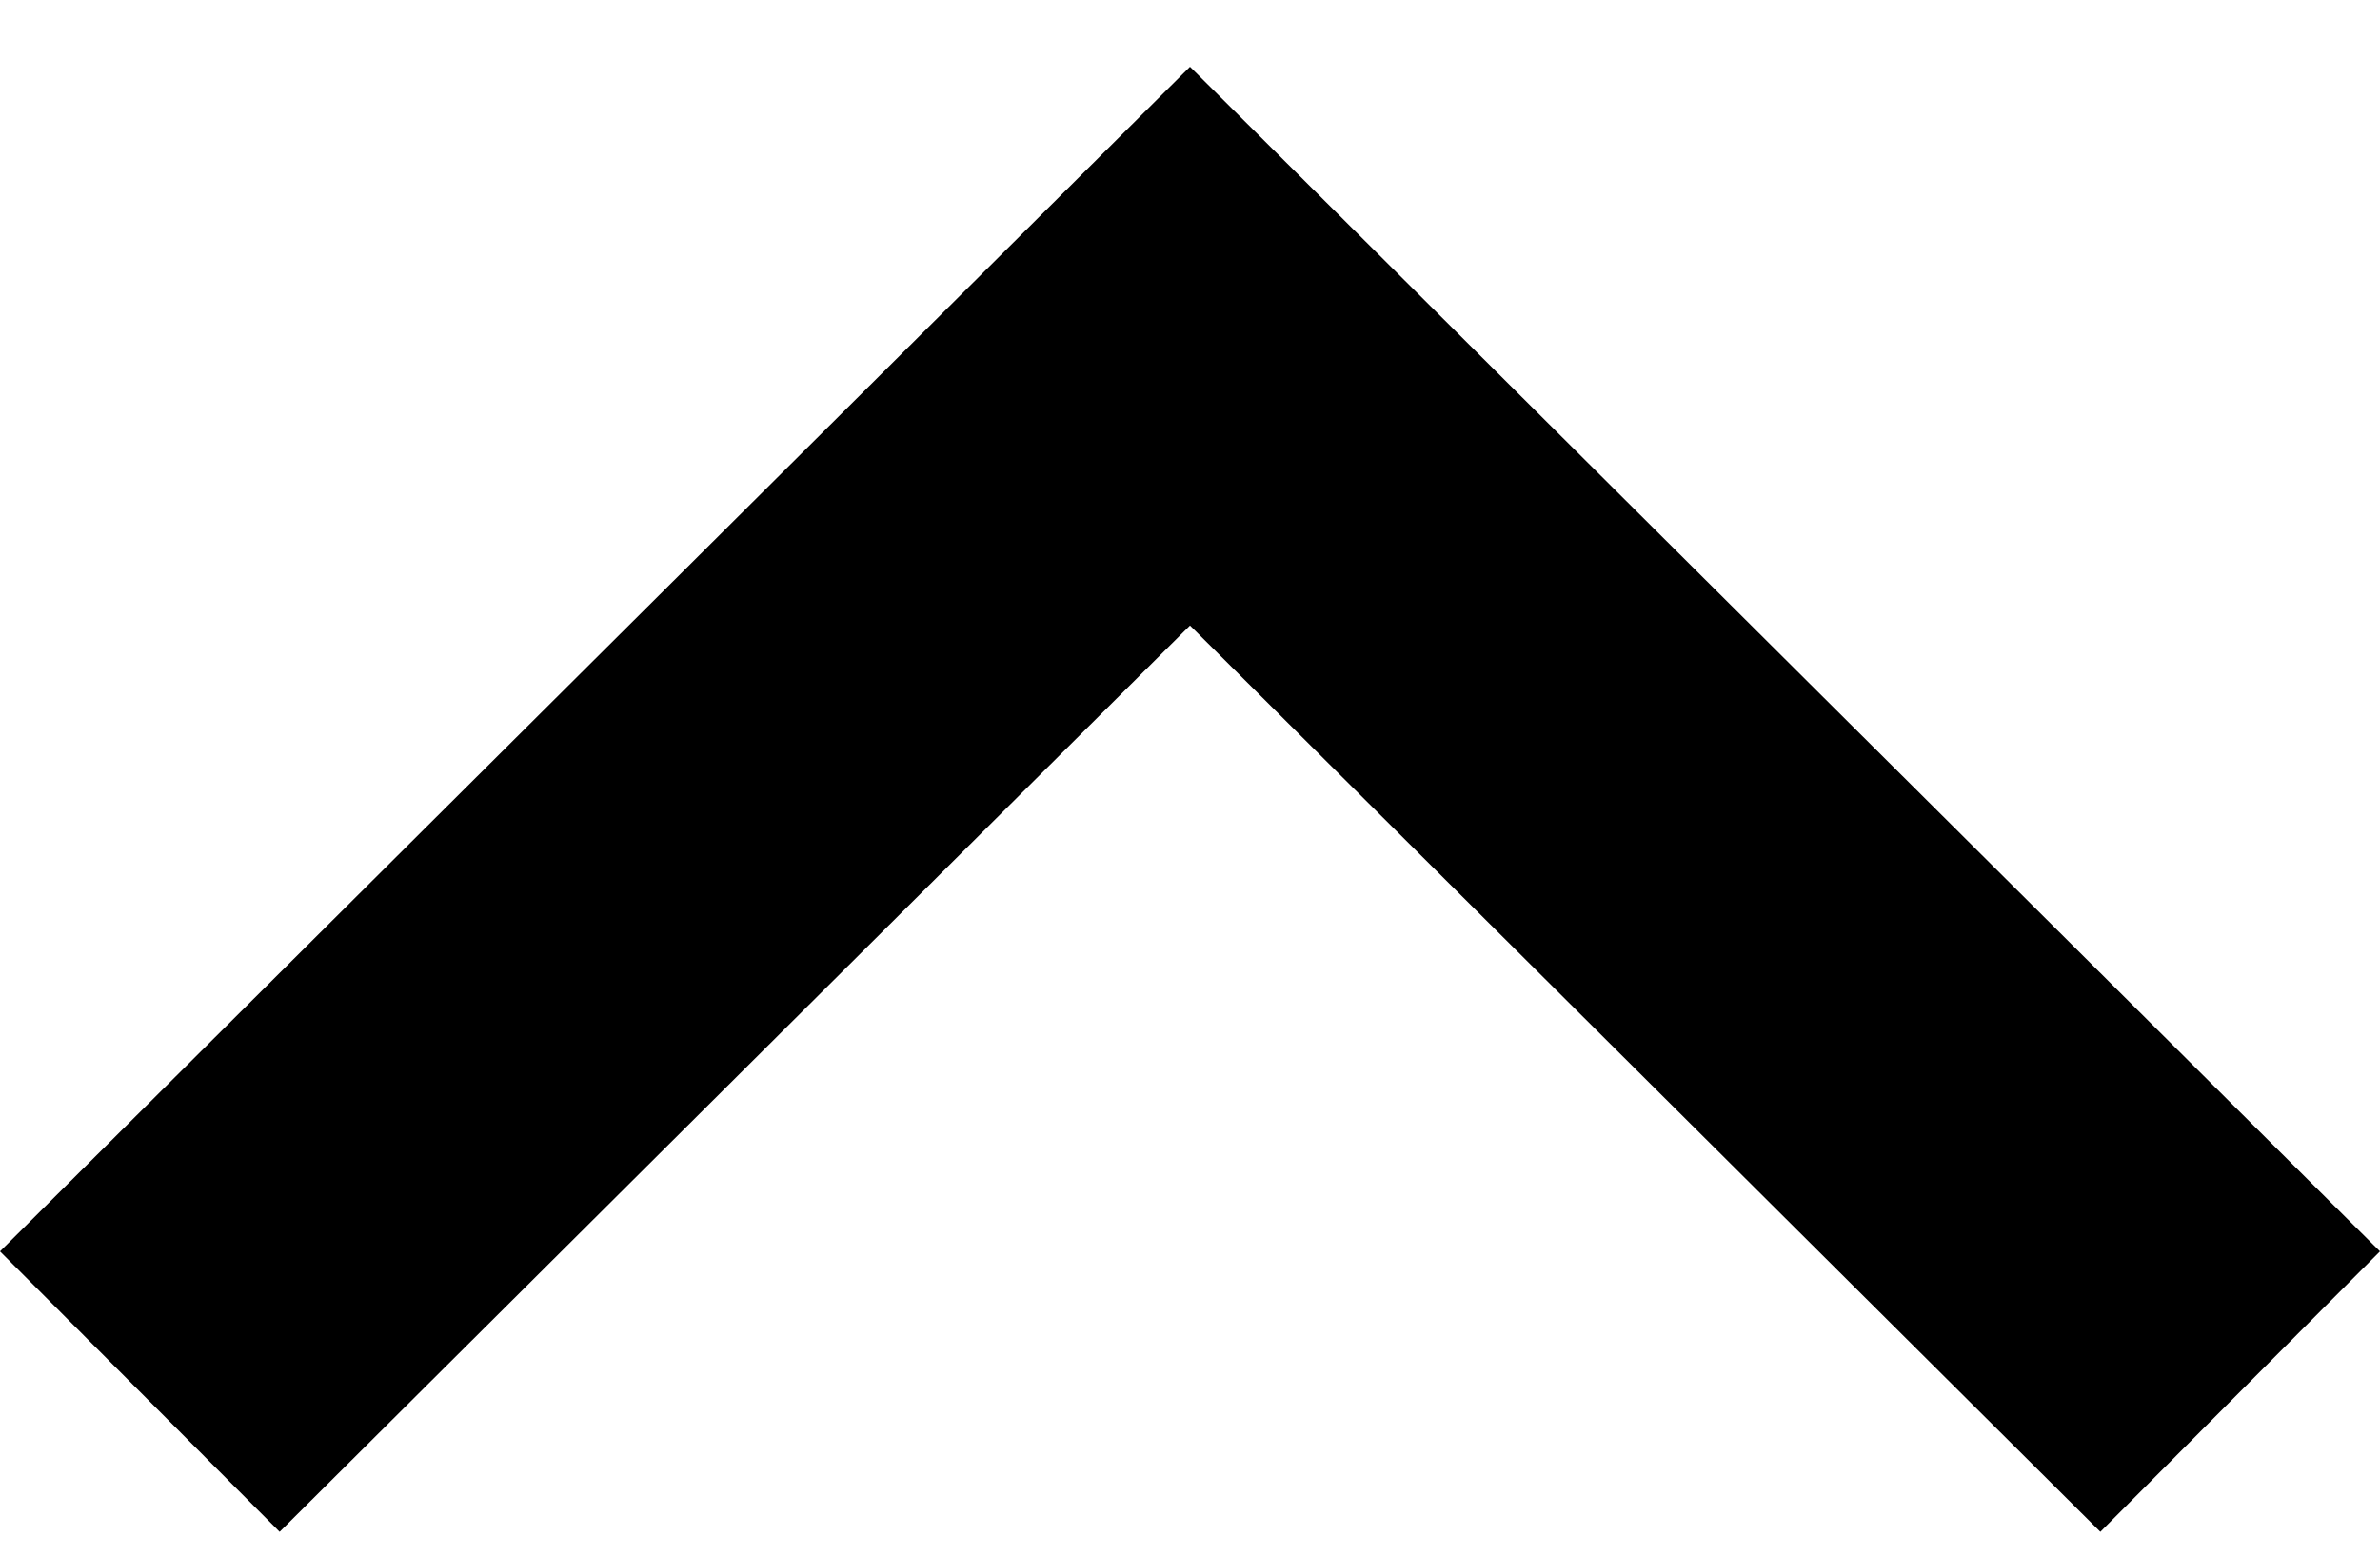
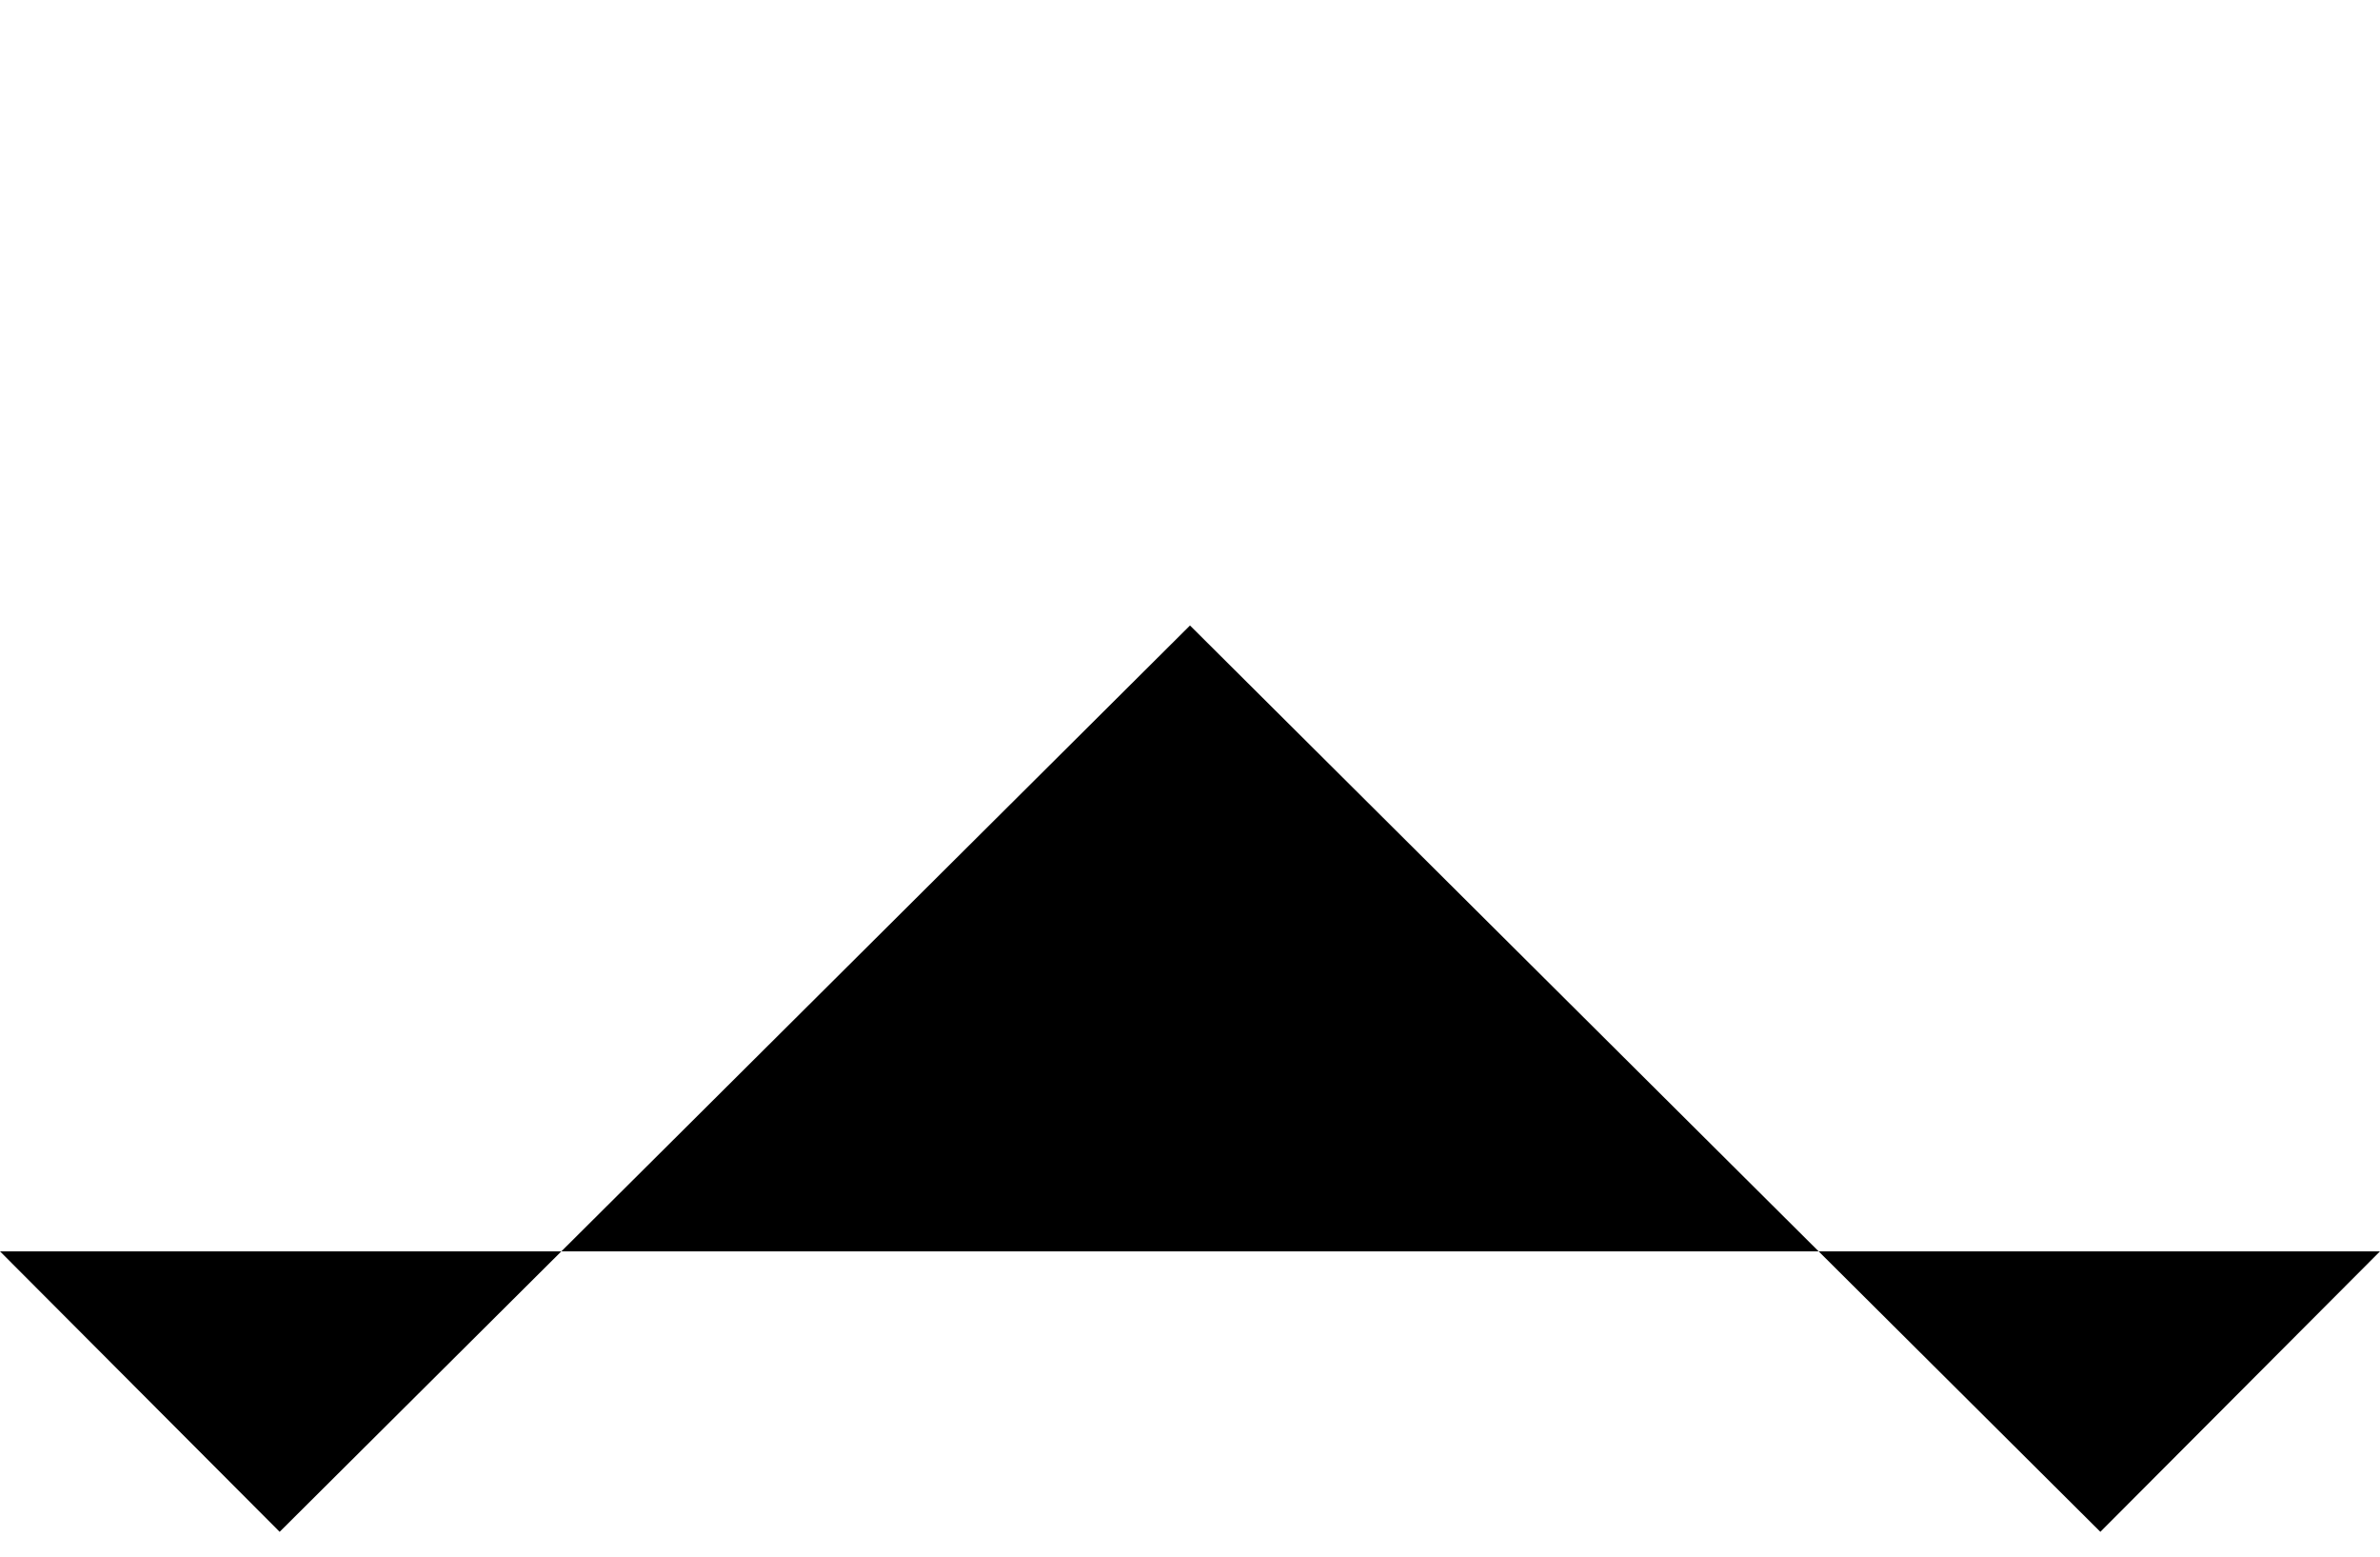
<svg xmlns="http://www.w3.org/2000/svg" width="26" height="17" viewBox="0 0 26 17" fill="none">
-   <path d="M22.945 16.729L13 6.831L3.055 16.729L0 13.666L13 0.729L26 13.666L22.945 16.729Z" fill="black" />
+   <path d="M22.945 16.729L13 6.831L3.055 16.729L0 13.666L26 13.666L22.945 16.729Z" fill="black" />
</svg>